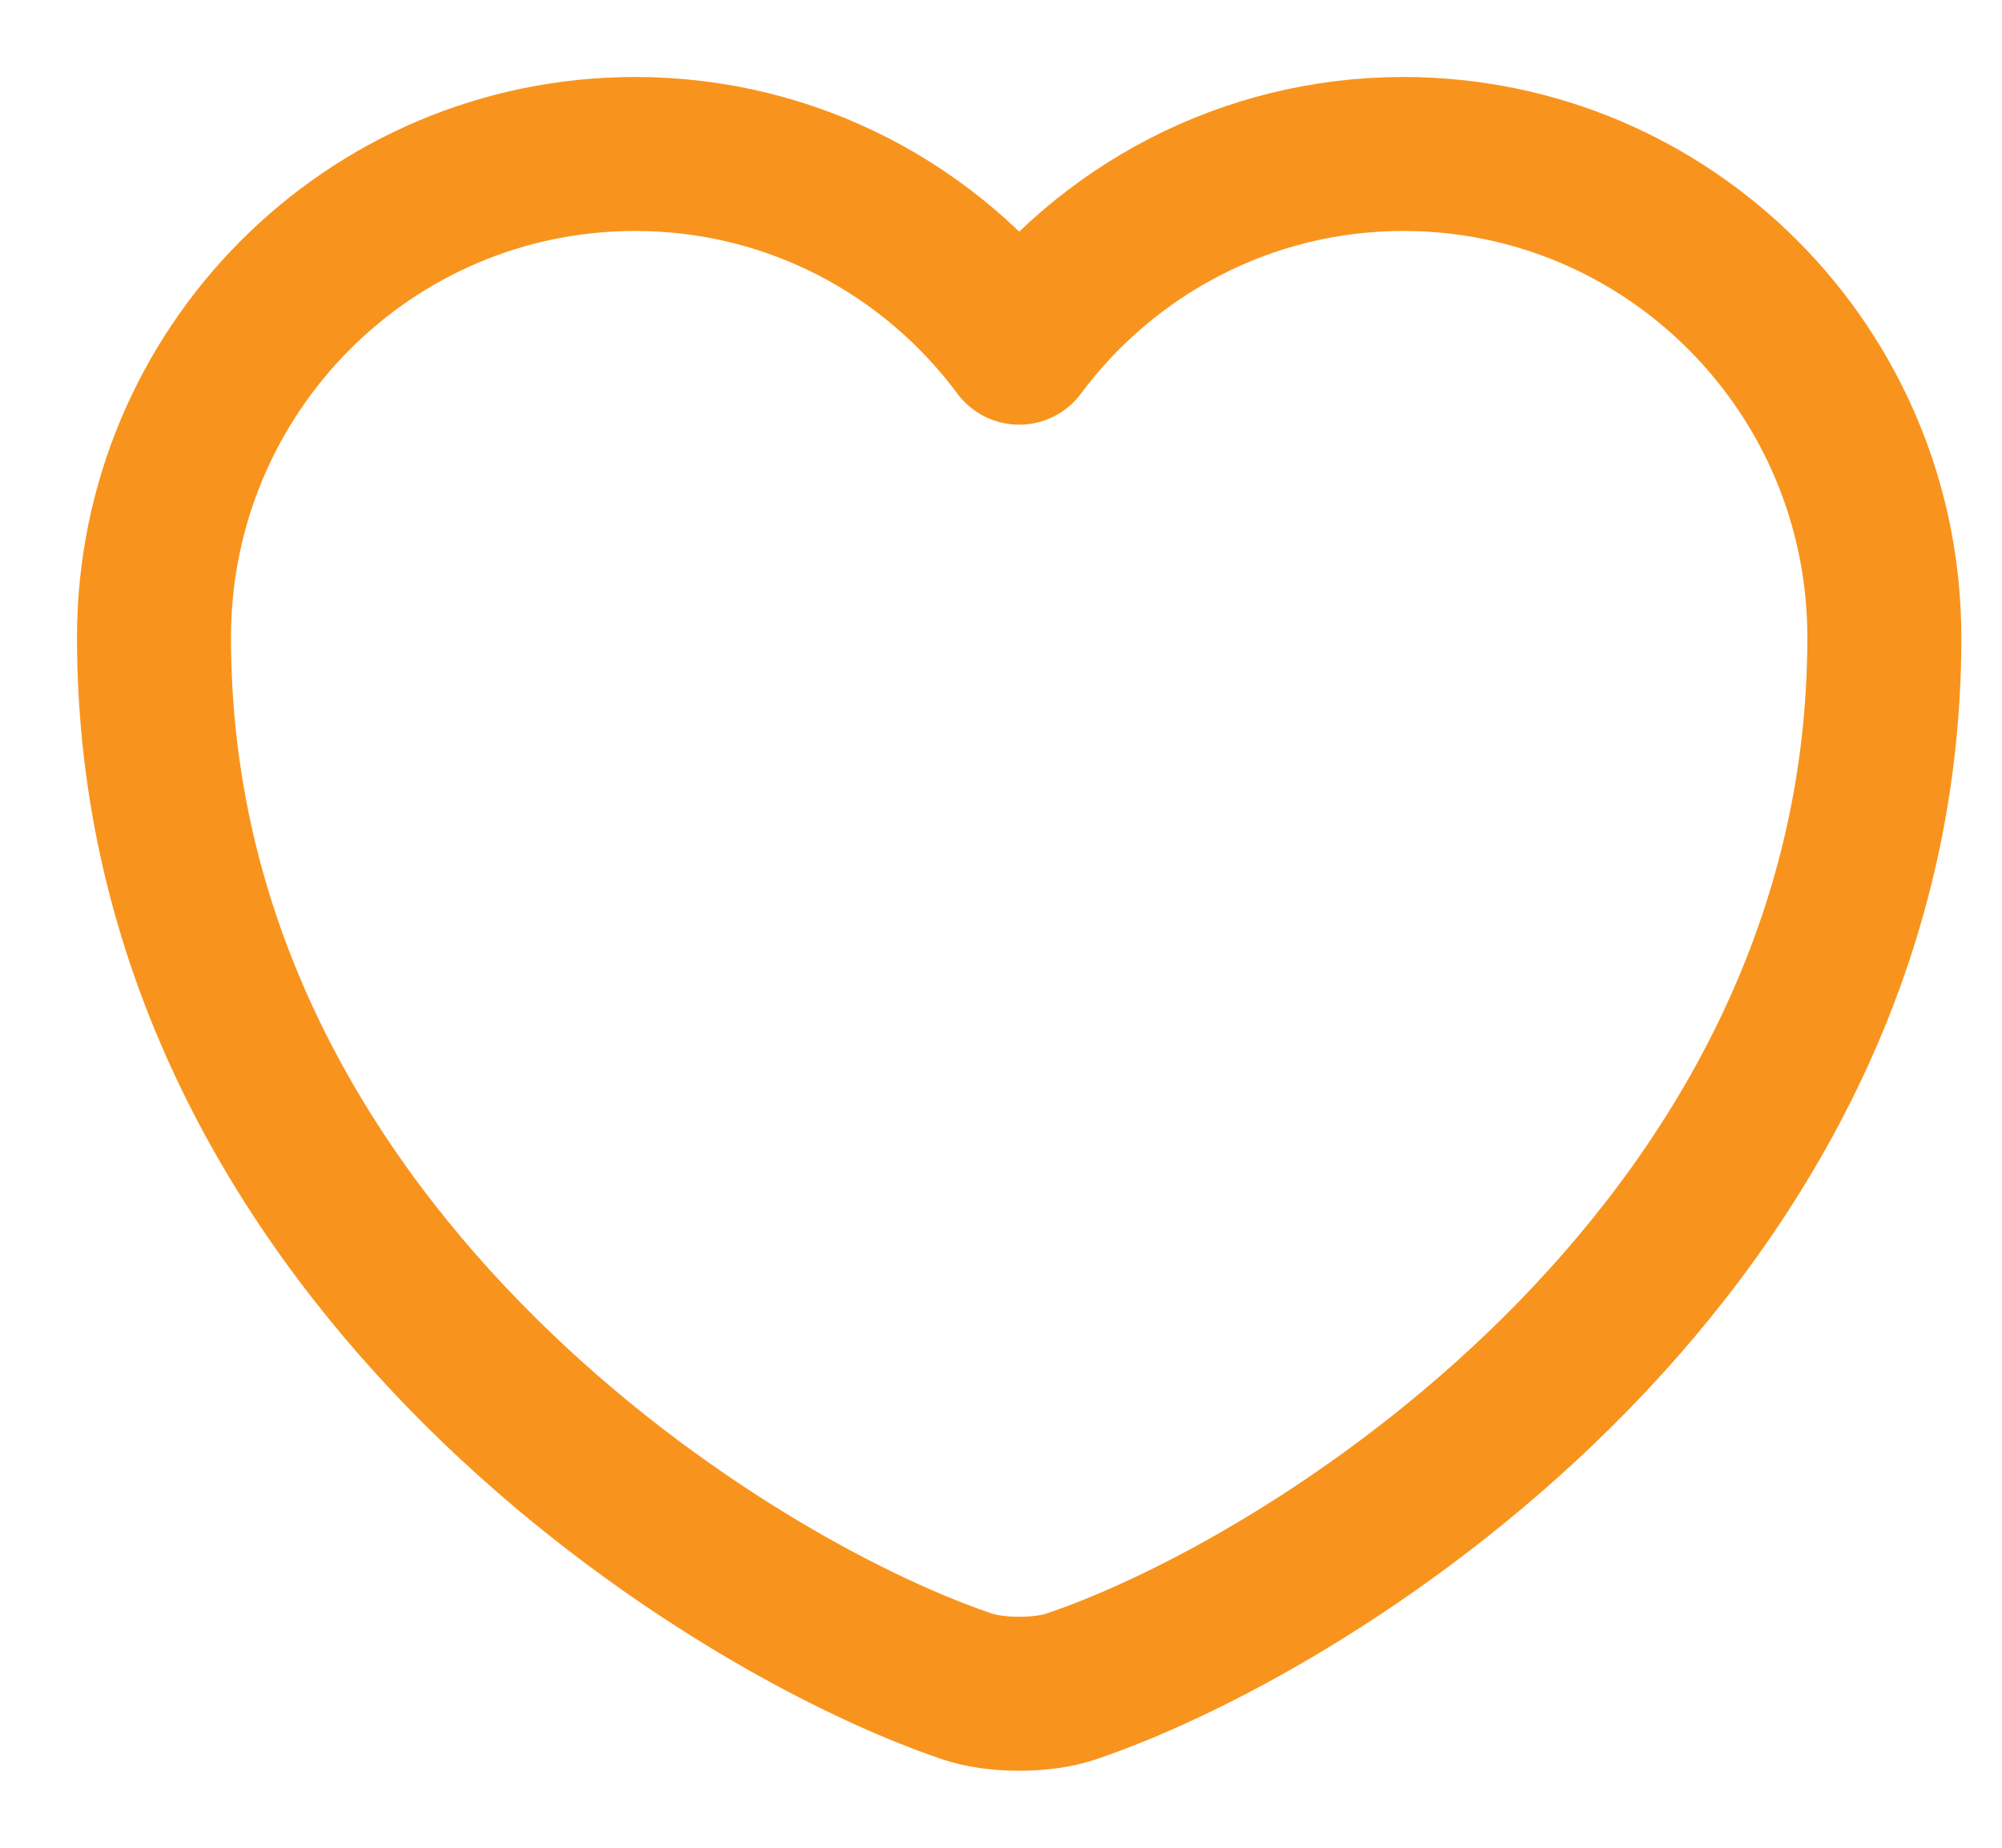
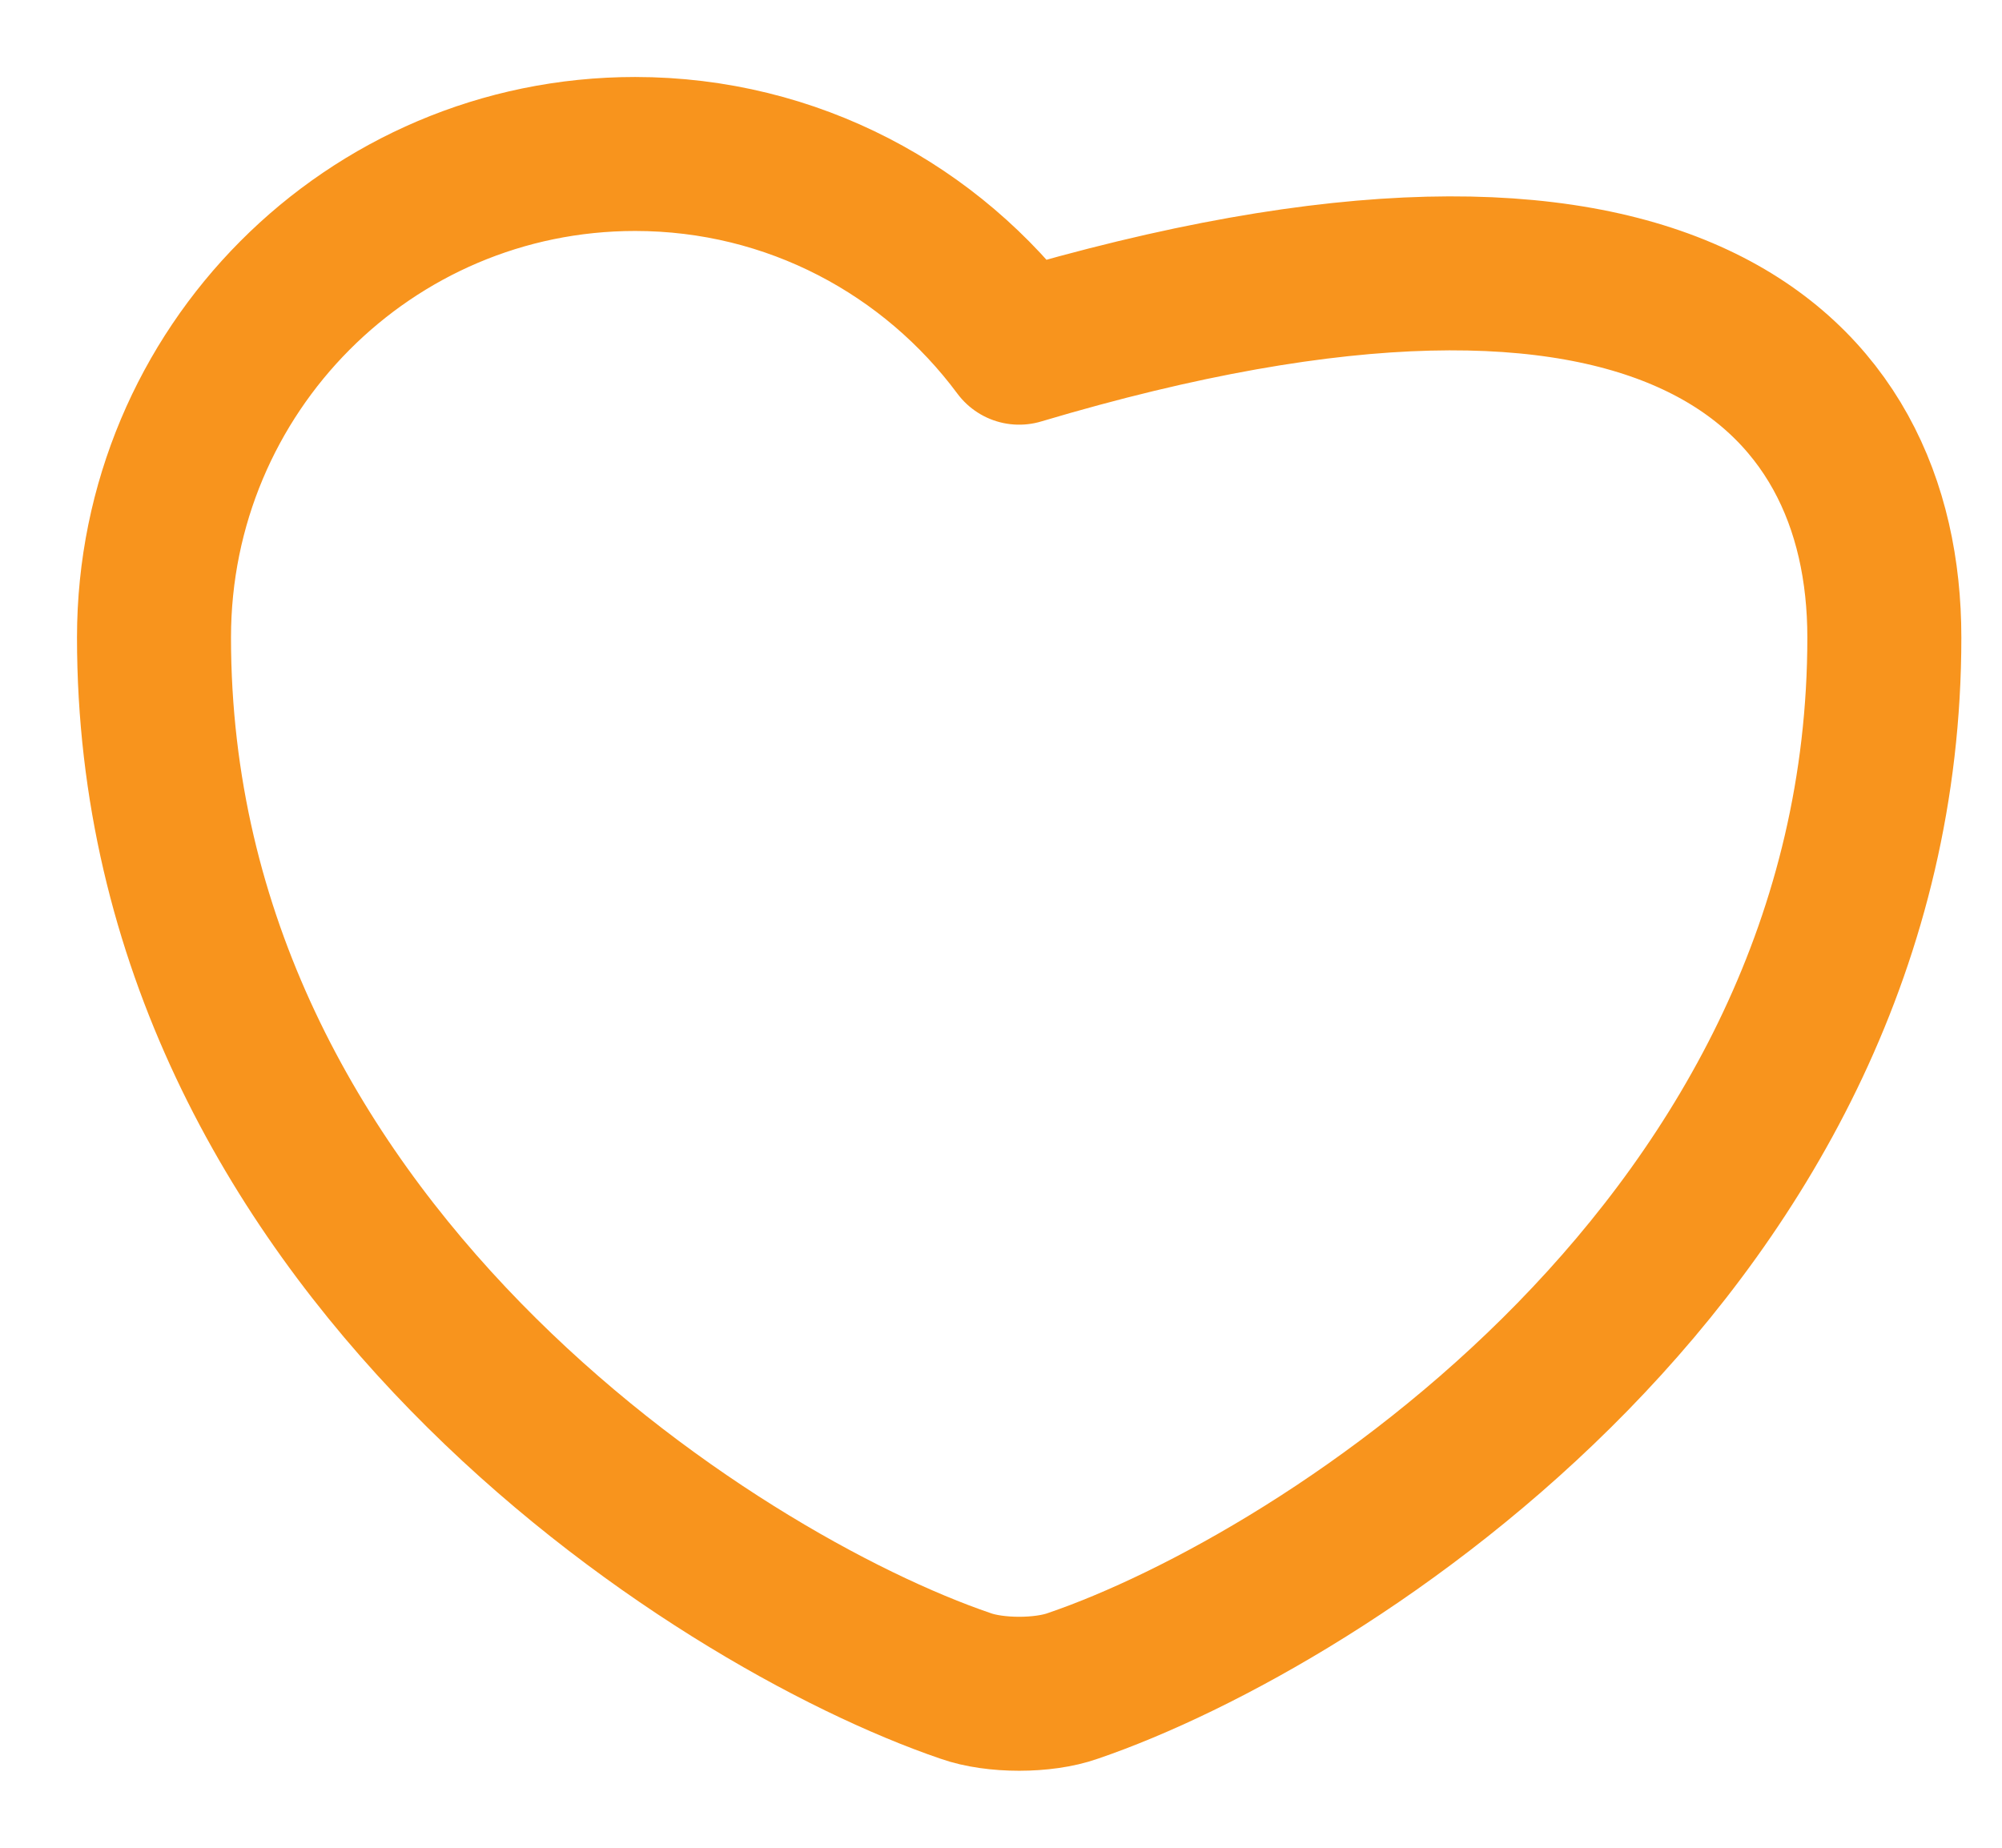
<svg xmlns="http://www.w3.org/2000/svg" width="13" height="12" viewBox="0 0 13 12" fill="none">
-   <path d="M6.966 10.949C6.775 11.017 6.461 11.017 6.27 10.949C4.64 10.393 1 8.073 1 4.14C1 2.404 2.399 1 4.124 1C5.146 1 6.051 1.494 6.618 2.258C7.185 1.494 8.096 1 9.112 1C10.837 1 12.236 2.404 12.236 4.14C12.236 8.073 8.596 10.393 6.966 10.949Z" stroke="#F8941D" stroke-linecap="round" stroke-linejoin="round" />
+   <path d="M6.966 10.949C6.775 11.017 6.461 11.017 6.27 10.949C4.64 10.393 1 8.073 1 4.14C1 2.404 2.399 1 4.124 1C5.146 1 6.051 1.494 6.618 2.258C10.837 1 12.236 2.404 12.236 4.14C12.236 8.073 8.596 10.393 6.966 10.949Z" stroke="#F8941D" stroke-linecap="round" stroke-linejoin="round" />
</svg>